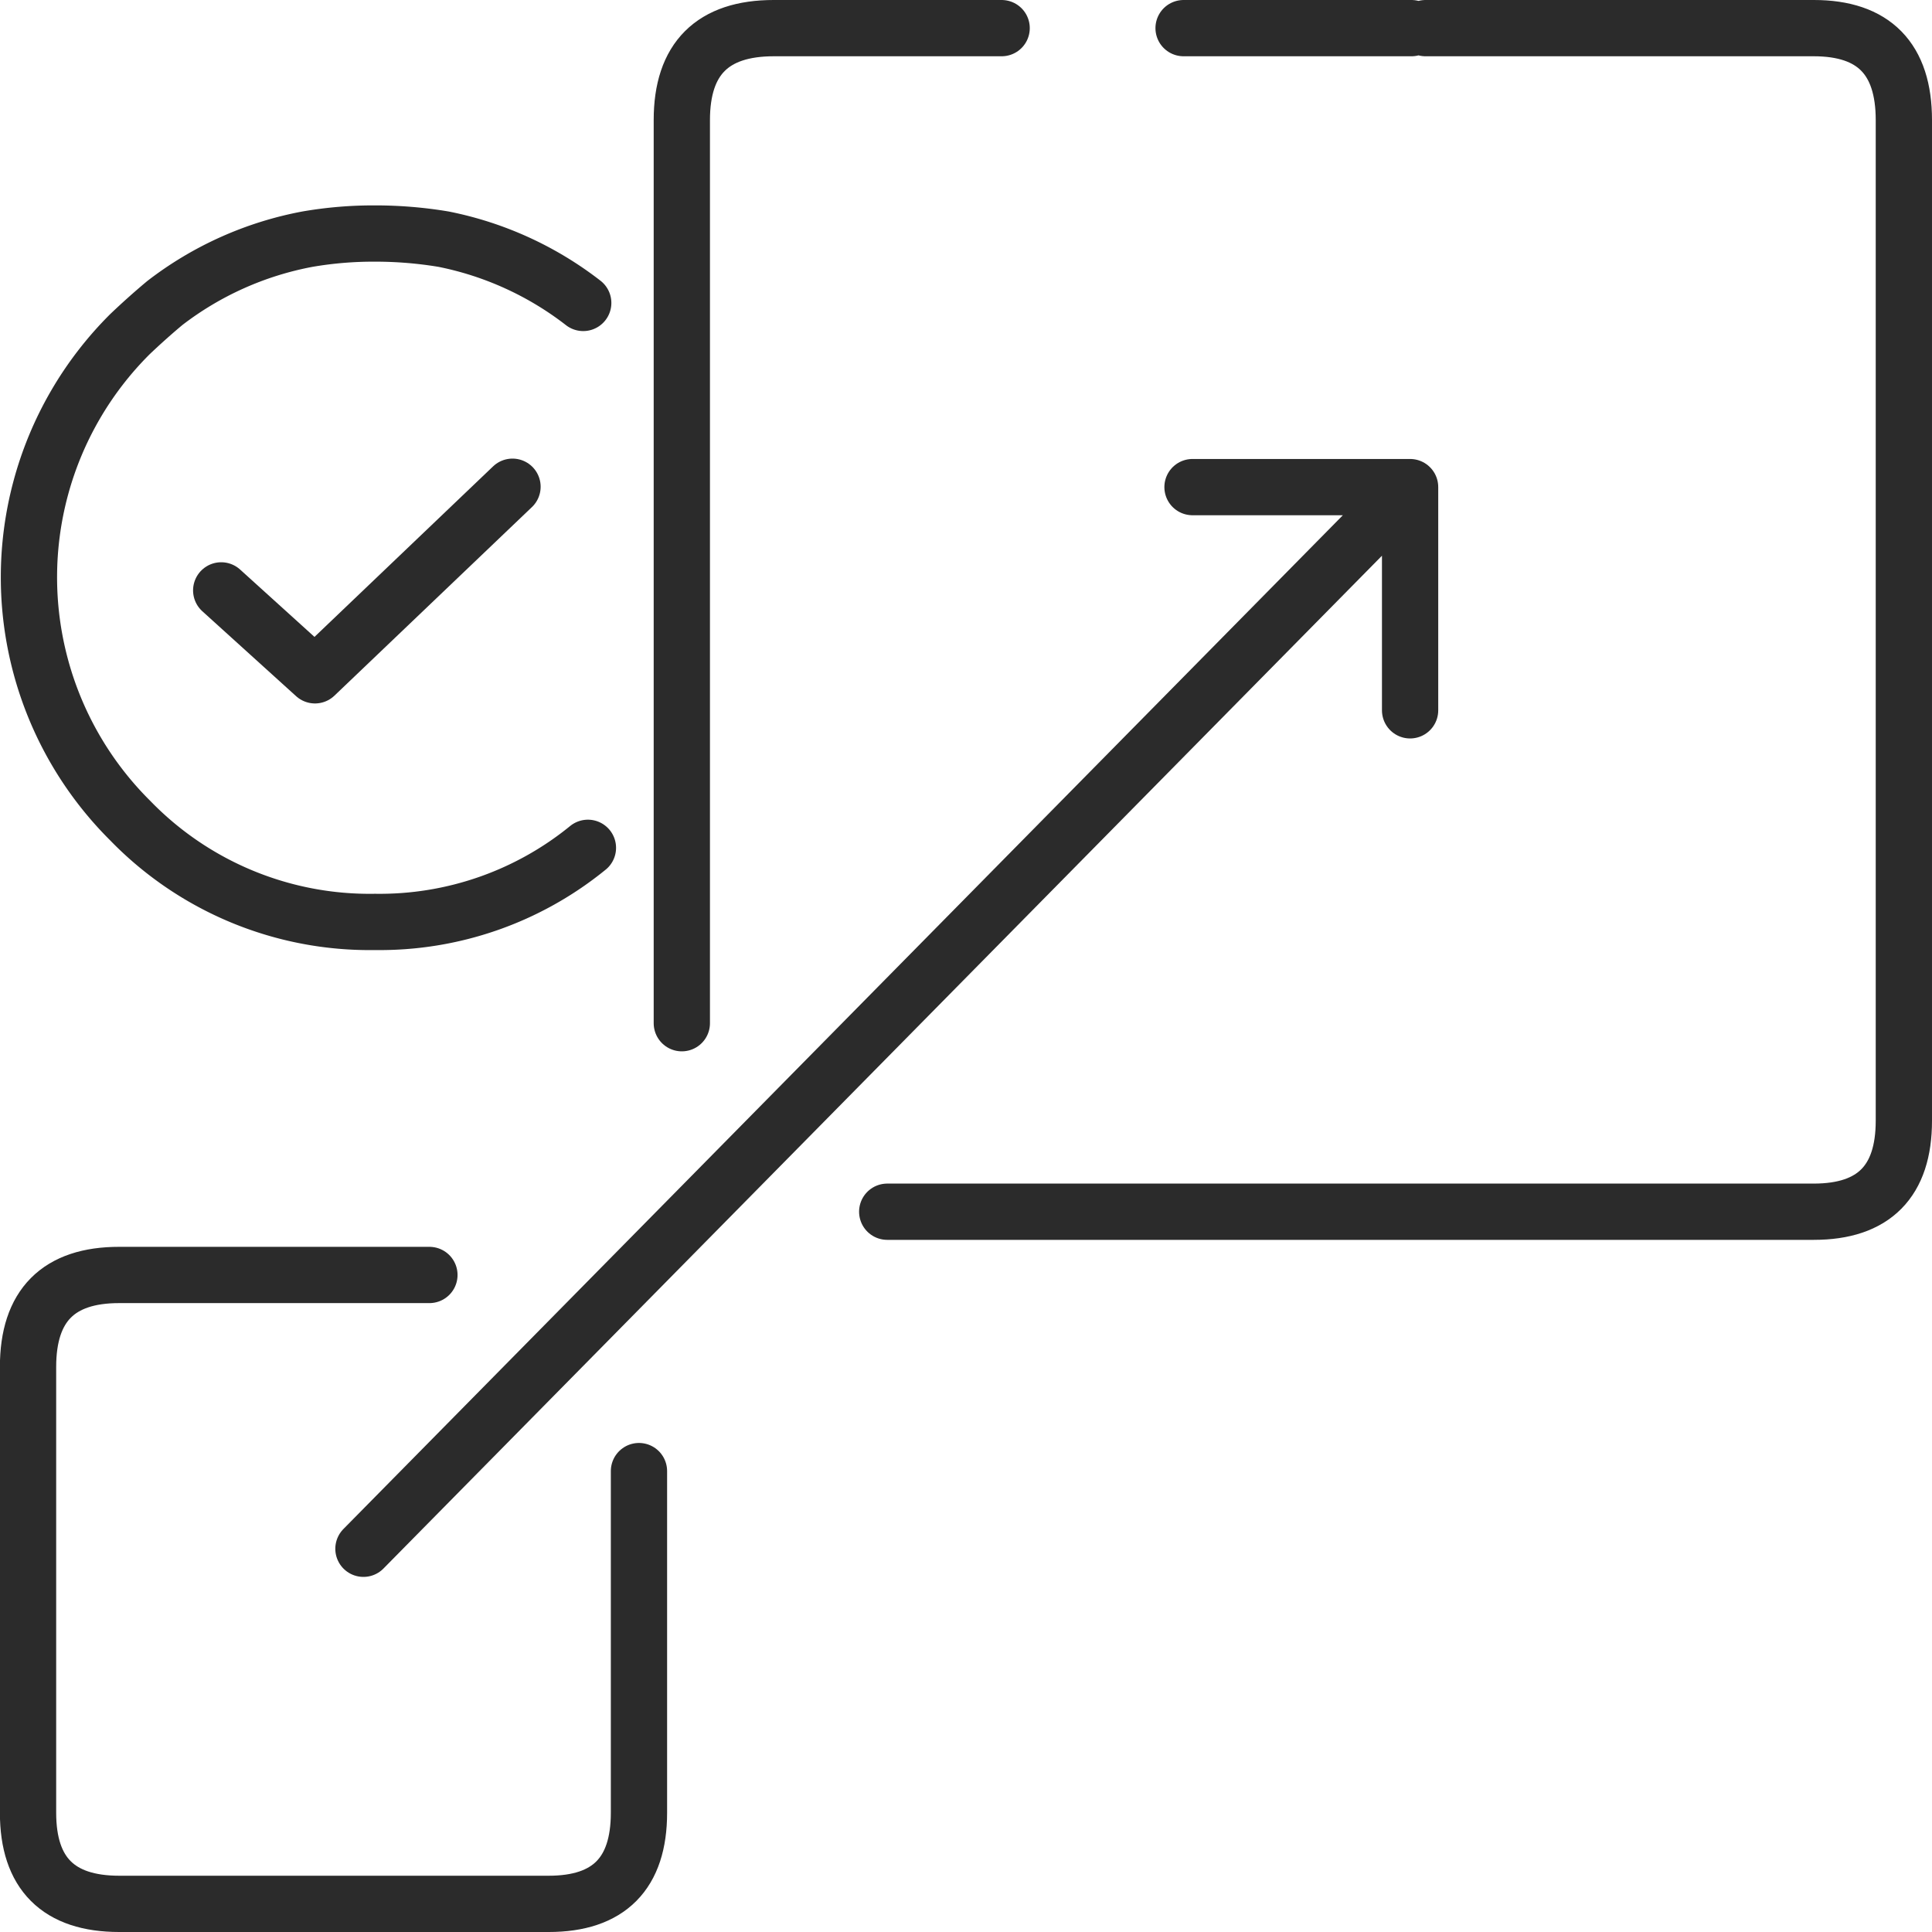
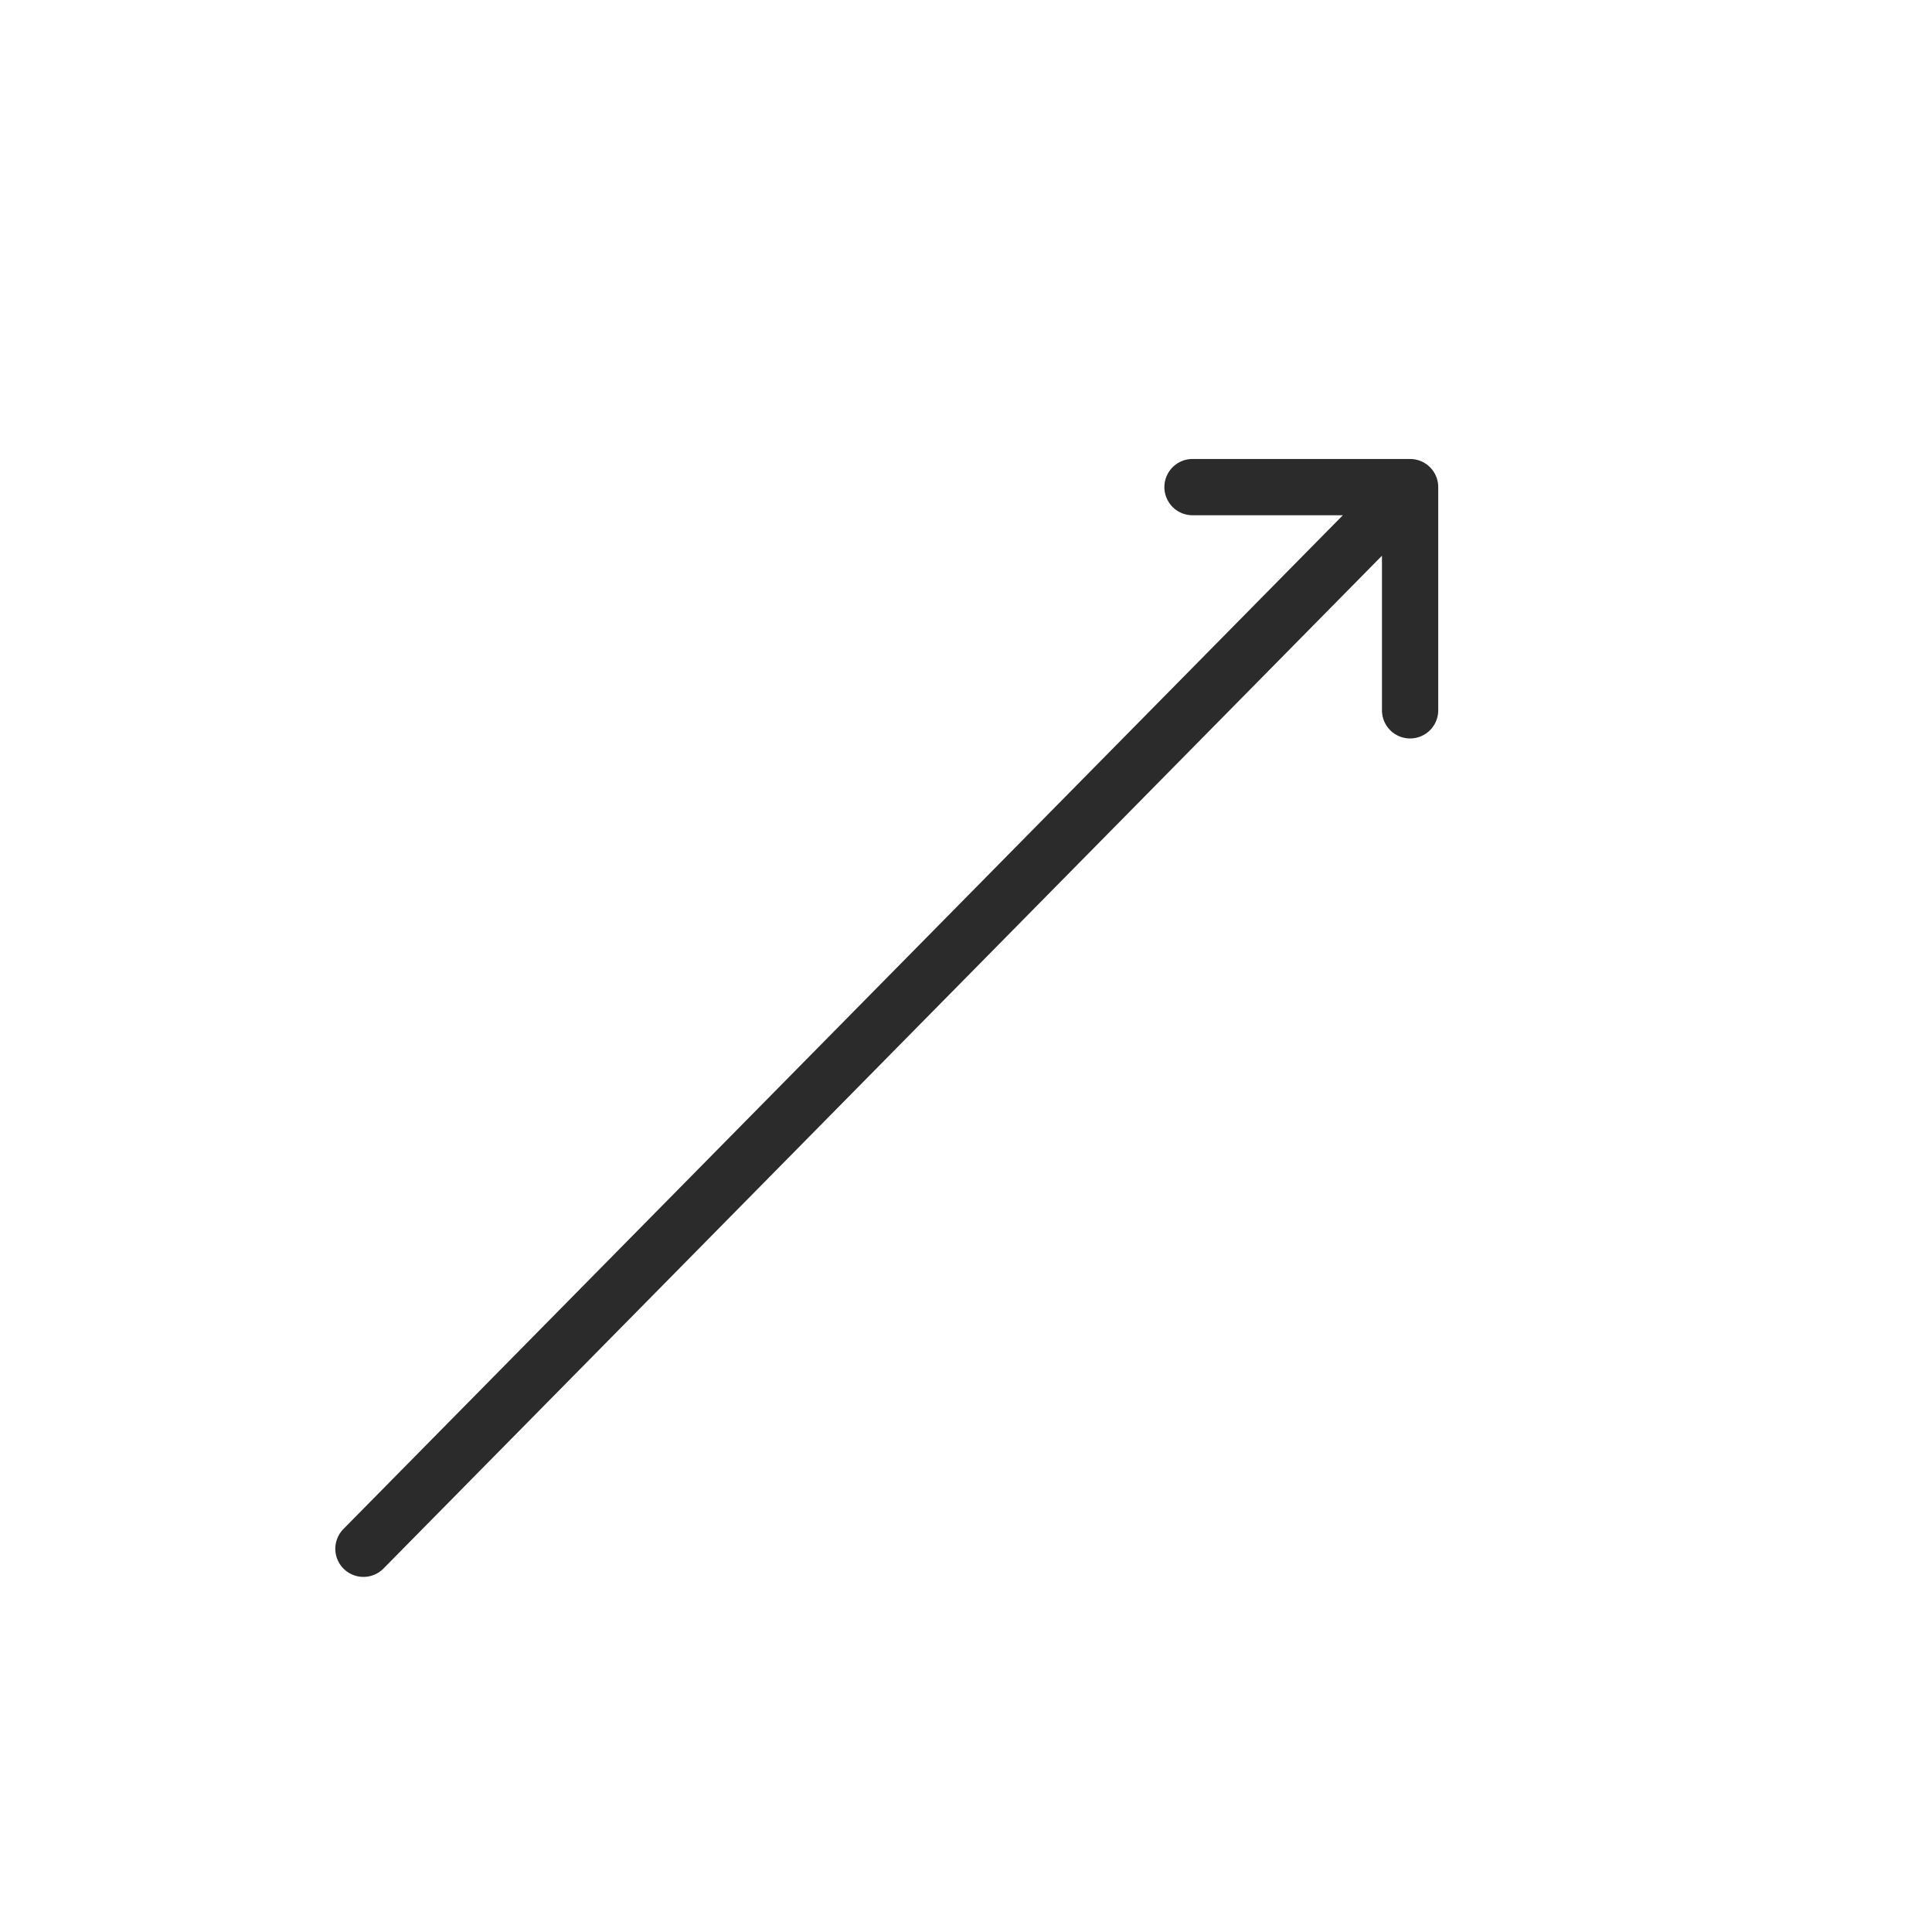
<svg xmlns="http://www.w3.org/2000/svg" width="103" height="103" viewBox="0 0 103 103">
  <defs>
    <style>.a,.b{fill:none;stroke:#2b2b2b;stroke-linecap:round;stroke-linejoin:round;}.a{stroke-width:3px;}.b{stroke-width:3px;}</style>
  </defs>
  <g transform="translate(1.5 1.5)">
    <g transform="translate(17.876 24.469)">
      <path class="a" d="M1344.5,249.65l55.8-56.6h-11.6m11.6,0v11.9" transform="translate(-1344.5 -193.05)" />
    </g>
    <g transform="translate(34.85)">
-       <path class="a" d="M1361.5,221.65V173.5q0-4.9,4.9-4.9h12.15m9.7,0h12.15m.75,0h20.7q4.8,0,4.8,4.9v53.35q0,4.849-4.8,4.85h-49.4" transform="translate(-1361.5 -168.6)" />
-     </g>
+       </g>
    <g transform="translate(0 66.467)">
-       <path class="a" d="M1359.172,245.494v18.218q0,4.854-4.81,4.854h-22.9q-4.86,0-4.86-4.854V239.938q0-4.905,4.86-4.9H1348" transform="translate(-1326.607 -235.033)" />
-     </g>
+       </g>
    <g transform="translate(0.043 10.95)">
-       <path class="a" d="M1356.45,212.3a17.563,17.563,0,0,1-11.35,3.95,17.779,17.779,0,0,1-13.05-5.4,18.288,18.288,0,0,1,0-25.95q.949-.9,1.85-1.65a17.843,17.843,0,0,1,7.6-3.4,20.7,20.7,0,0,1,3.6-.3,22.165,22.165,0,0,1,3.65.3,17.818,17.818,0,0,1,7.45,3.4" transform="translate(-1326.65 -179.55)" />
-     </g>
+       </g>
    <g transform="translate(10.294 24.449)">
-       <path class="b" d="M1336.9,198.566l5,4.528,10.53-10.054" transform="translate(-1336.901 -193.04)" />
-     </g>
+       </g>
  </g>
</svg>